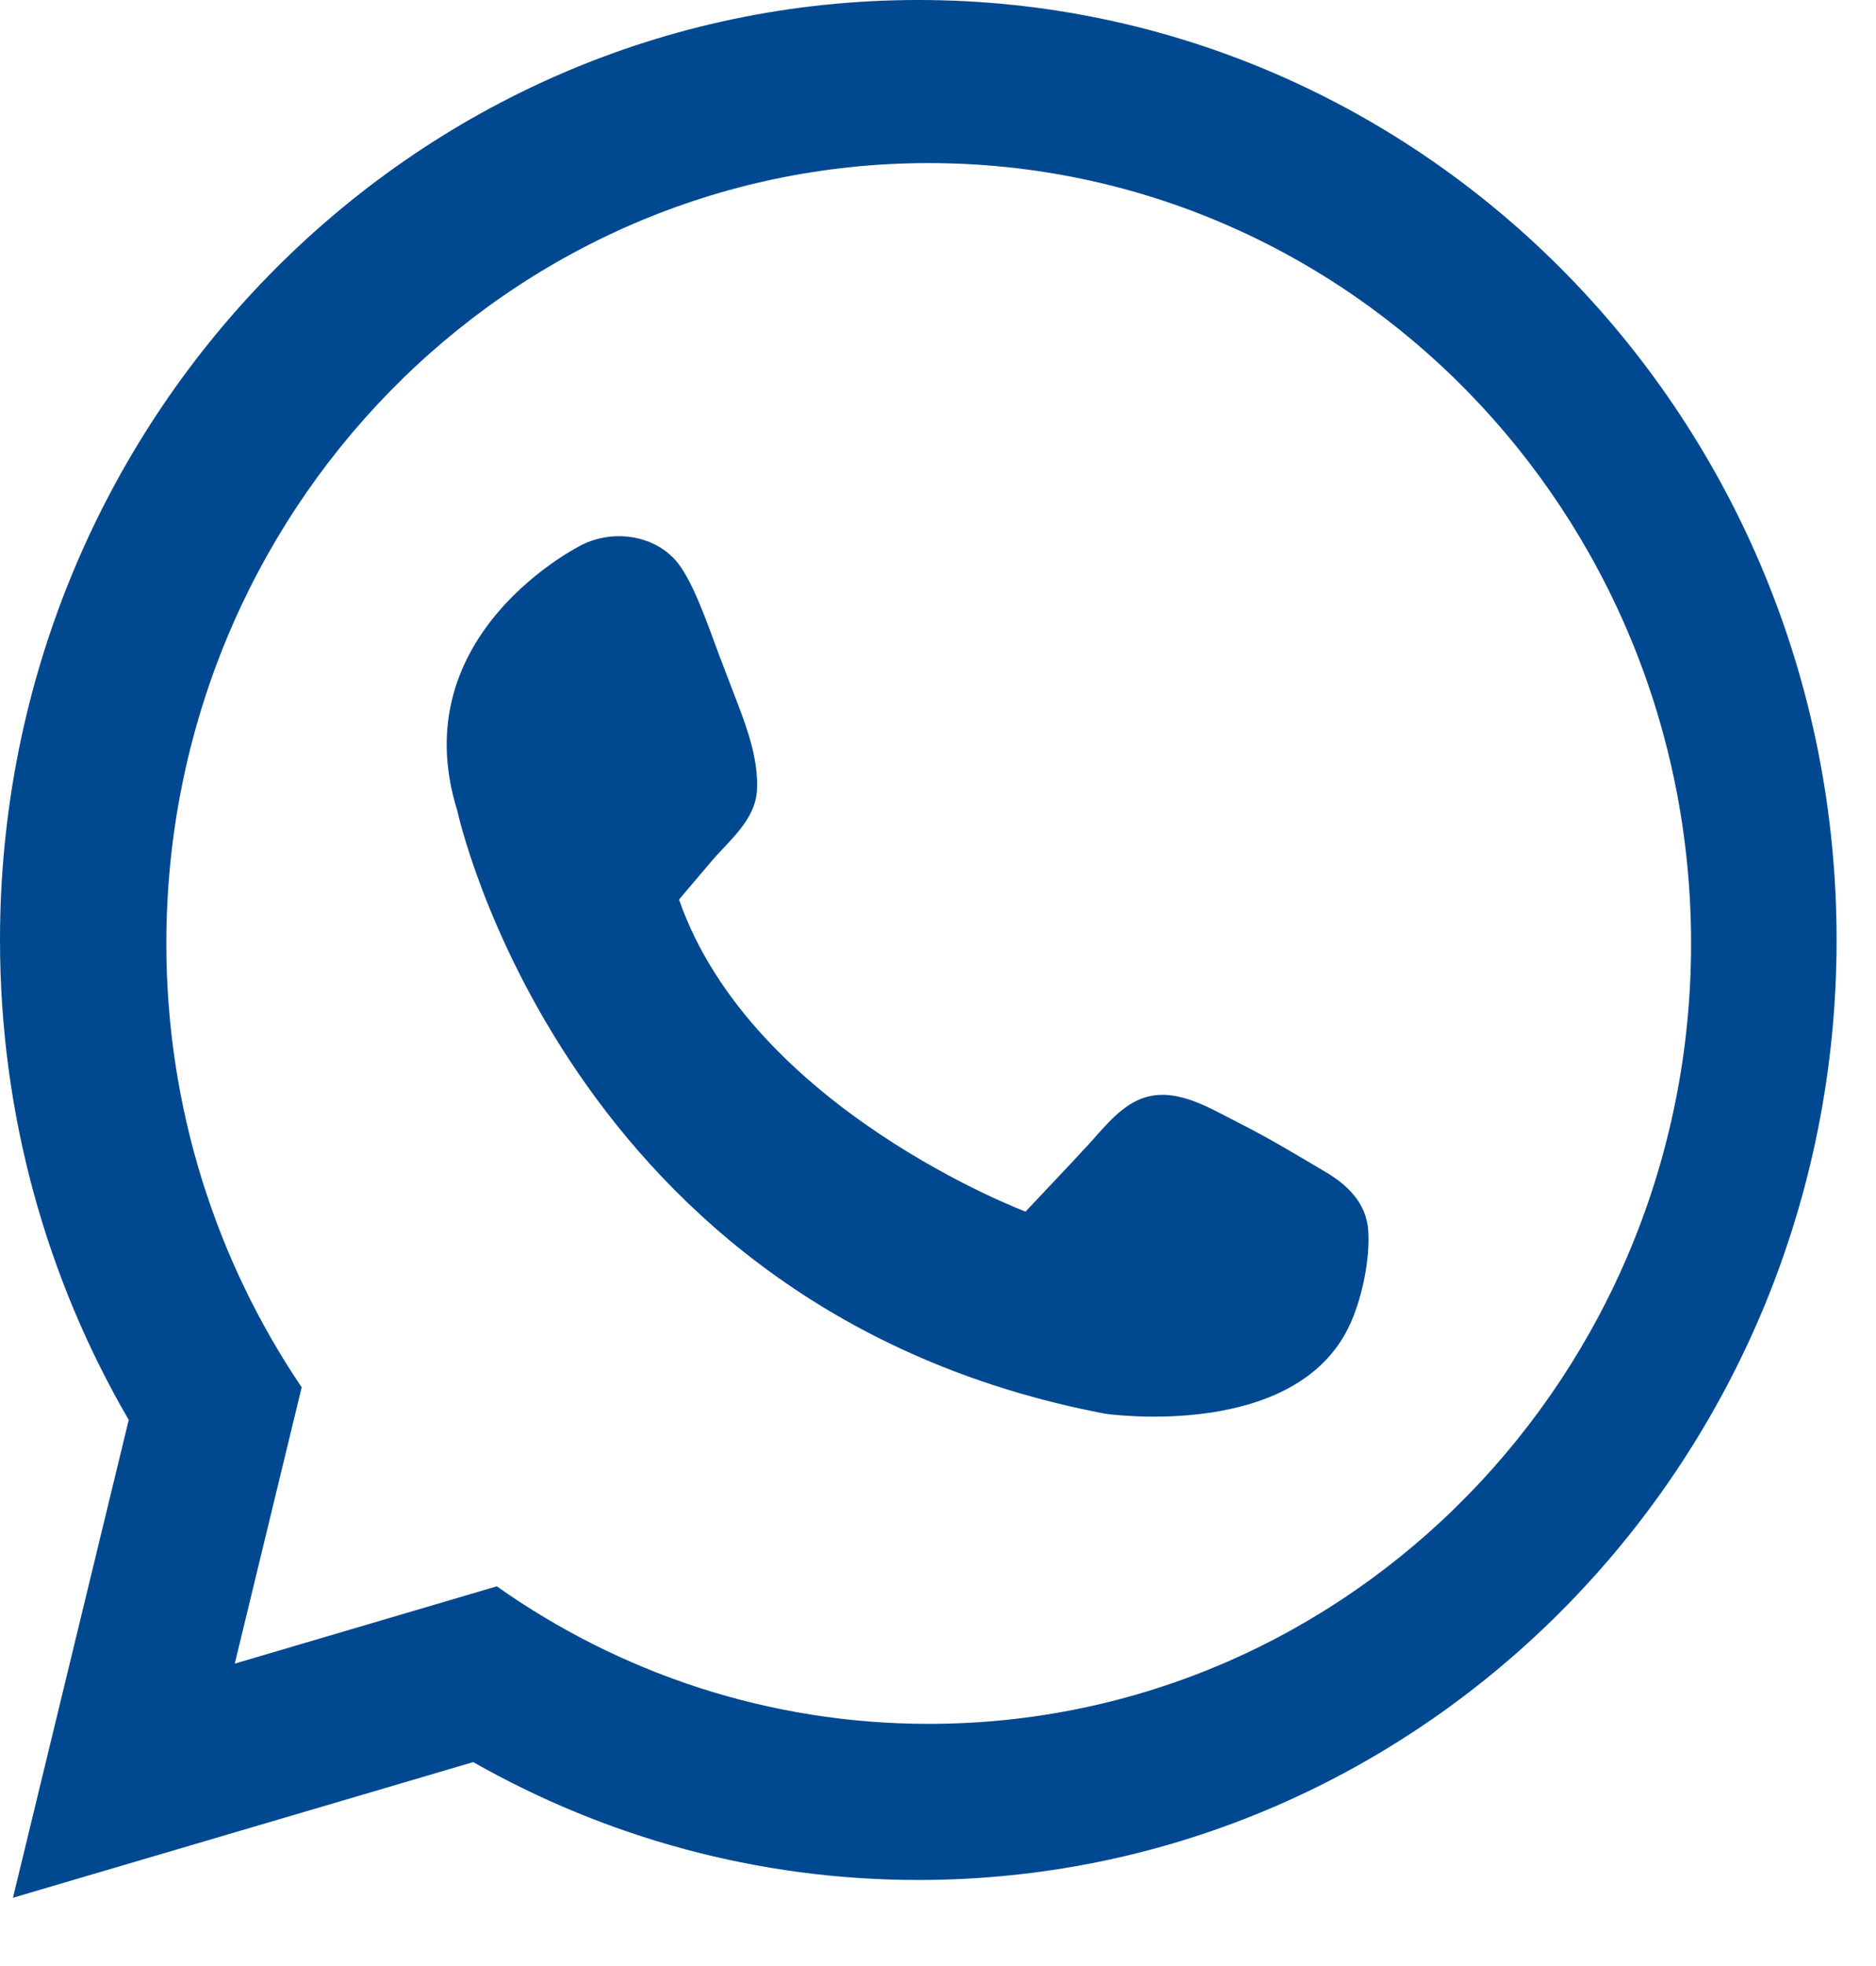
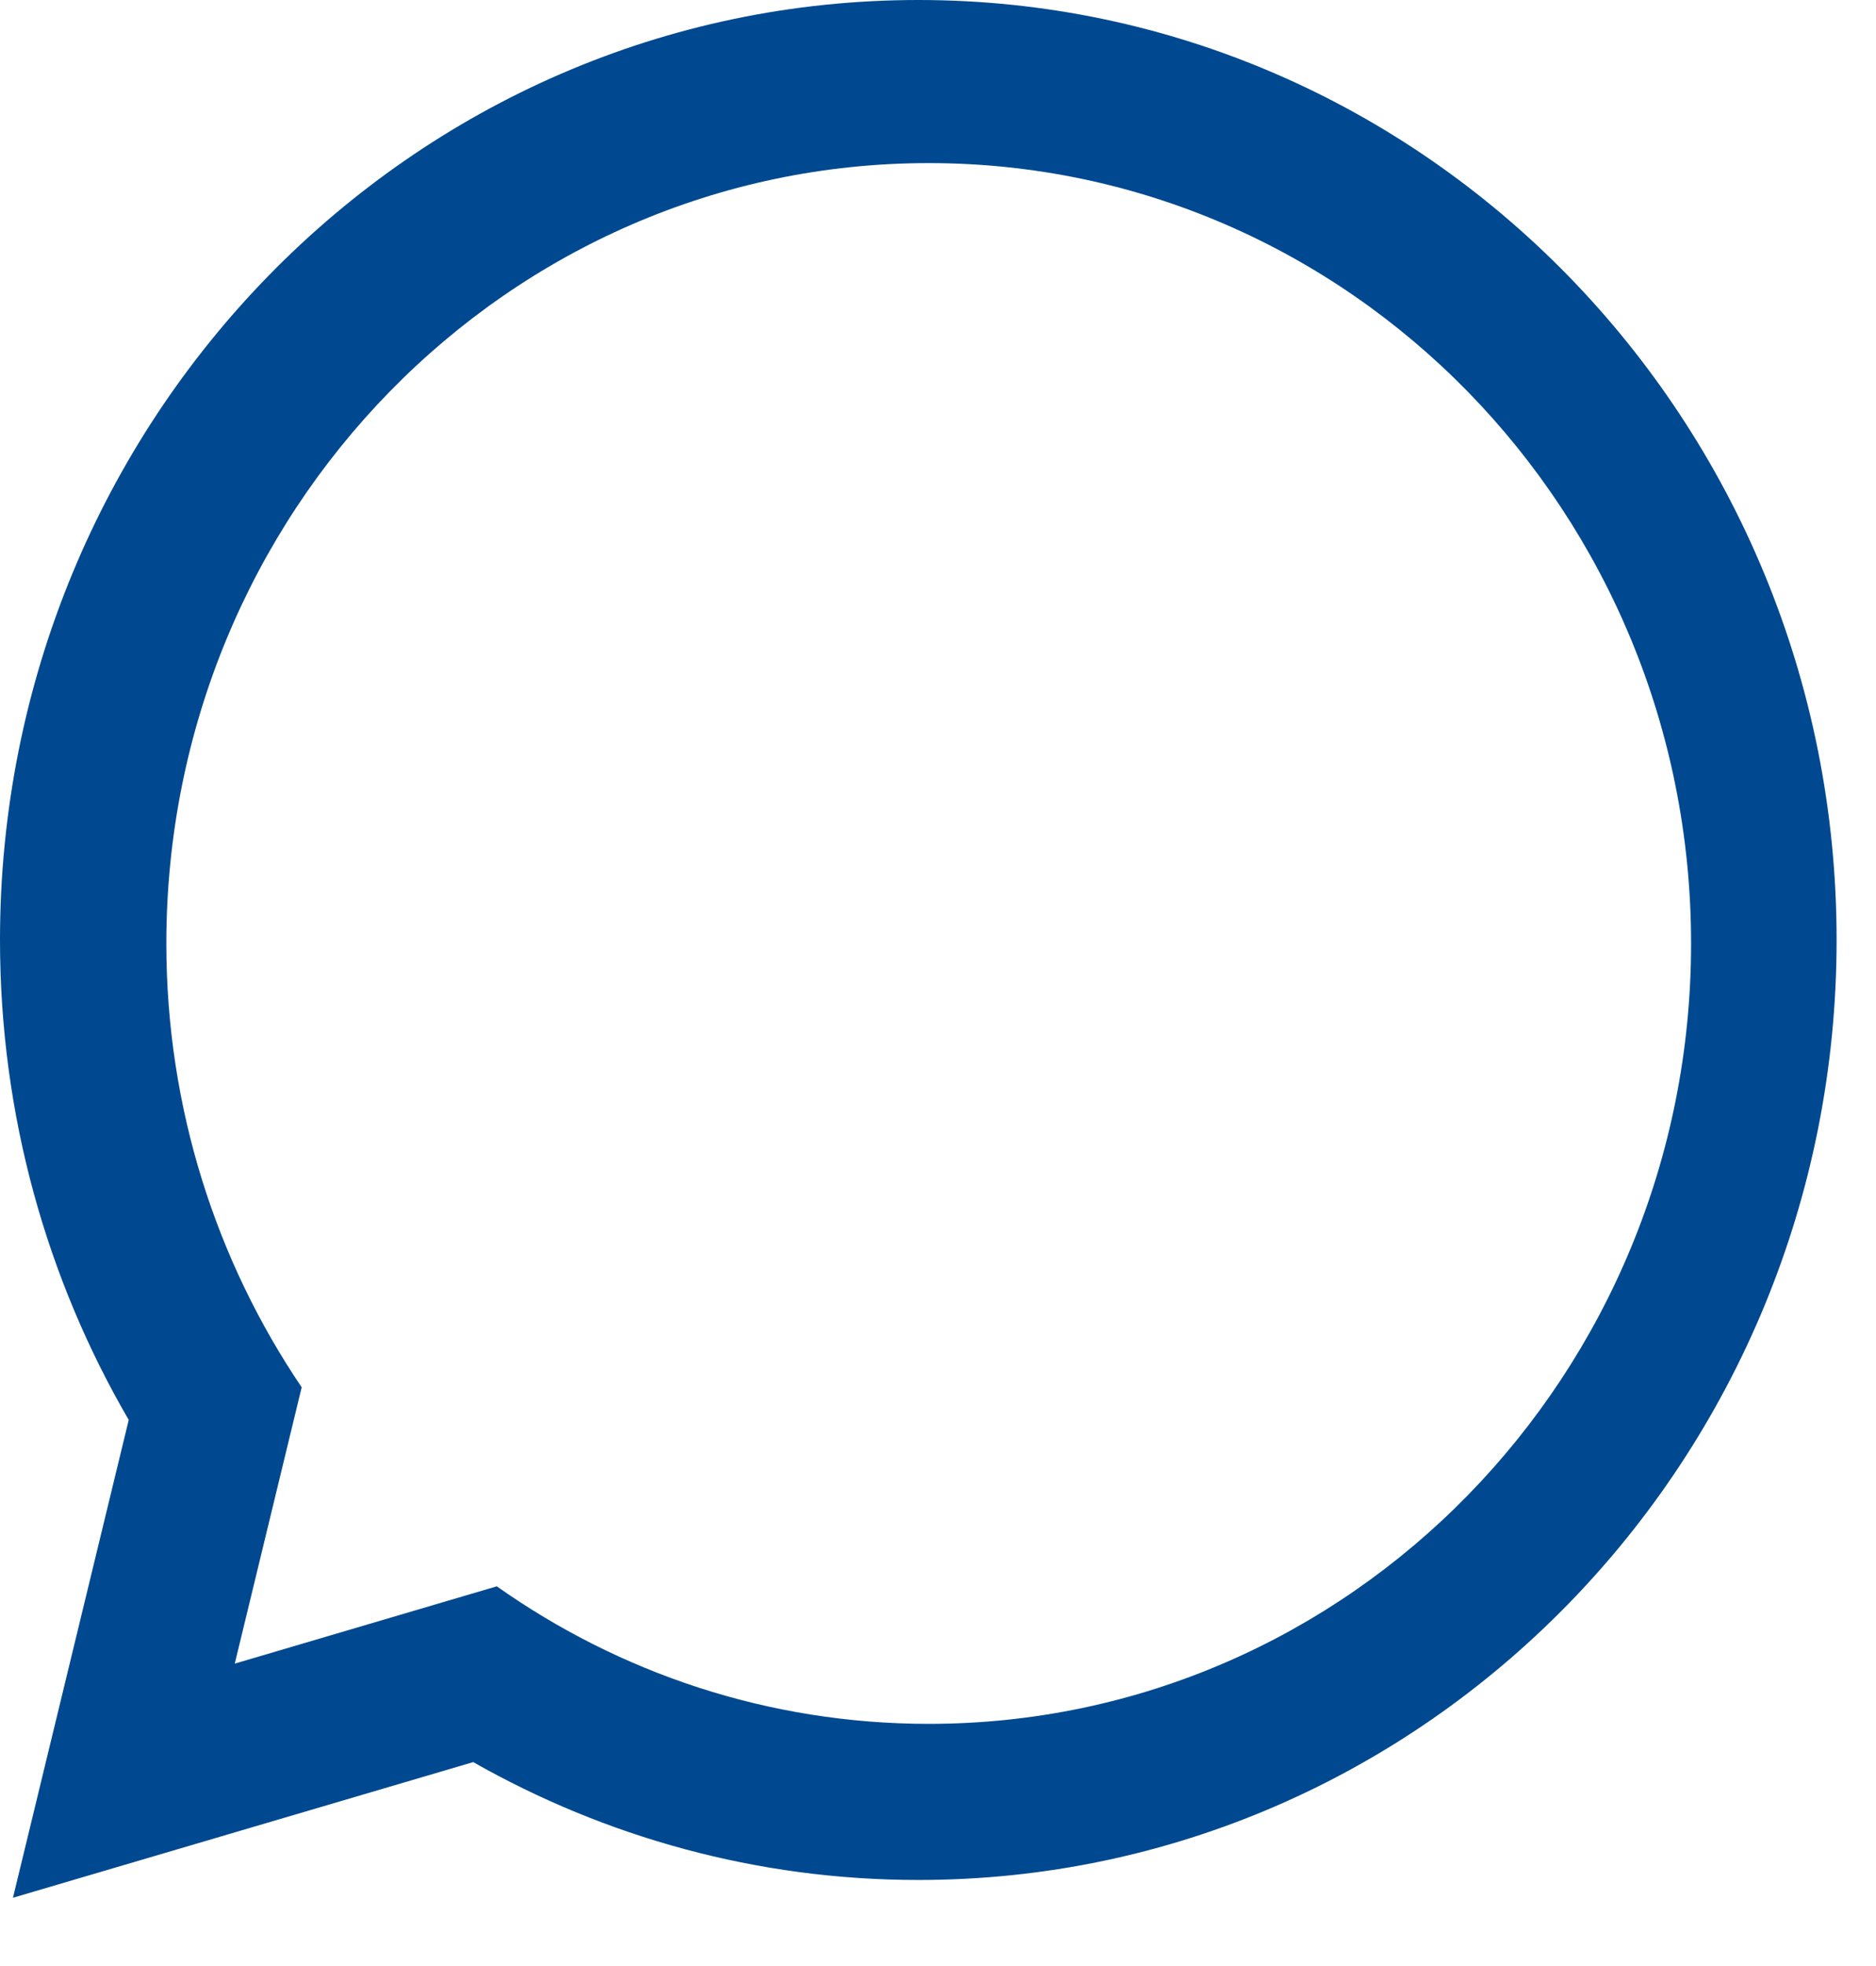
<svg xmlns="http://www.w3.org/2000/svg" width="21px" height="22px" viewBox="0 0 21 22" version="1.1">
  <title>Group 2</title>
  <desc>Created with Sketch.</desc>
  <g id="Desktop" stroke="none" stroke-width="1" fill="none" fill-rule="evenodd">
    <g id="ConfindustriaLomb-Singola-Evento" transform="translate(-254, -276)" fill="#004990">
      <g id="Group-2" transform="translate(254, 276)">
        <path d="M10.396,19.29 C8.6,19.29 6.935,18.721 5.561,17.751 L2.628,18.616 L3.377,15.524 C2.423,14.113 1.862,12.402 1.862,10.558 C1.862,5.735 5.683,1.825 10.396,1.825 C15.109,1.825 18.93,5.735 18.93,10.558 C18.93,15.38 15.109,19.29 10.396,19.29 M10.28,0 C4.602,0 0,4.708 0,10.518 C0,12.481 0.526,14.317 1.441,15.889 L0.145,21.236 L5.297,19.718 C6.773,20.556 8.472,21.037 10.28,21.037 C15.957,21.037 20.559,16.327 20.559,10.518 C20.559,4.708 15.957,0 10.28,0" id="Fill-4-Copy-2" />
-         <path d="M7.601,10.066 C7.721,9.925 7.84,9.785 7.958,9.645 C8.159,9.407 8.458,9.178 8.474,8.836 C8.489,8.507 8.374,8.18 8.261,7.882 C8.188,7.69 8.113,7.499 8.041,7.306 C7.911,6.956 7.743,6.466 7.555,6.261 C7.299,5.984 6.861,5.925 6.515,6.096 C6.515,6.096 4.498,7.087 5.119,9.072 C5.119,9.072 6.321,14.669 12.373,15.82 C12.373,15.82 14.545,16.138 15.126,14.788 C15.252,14.496 15.337,14.087 15.316,13.77 C15.296,13.463 15.084,13.259 14.836,13.113 C14.518,12.926 14.234,12.751 13.871,12.567 C13.555,12.409 13.193,12.174 12.83,12.276 C12.564,12.352 12.373,12.6 12.193,12.798 C11.958,13.053 11.718,13.304 11.48,13.558 C11.48,13.558 8.416,12.406 7.601,10.066" id="Fill-6-Copy-2" />
      </g>
    </g>
  </g>
</svg>